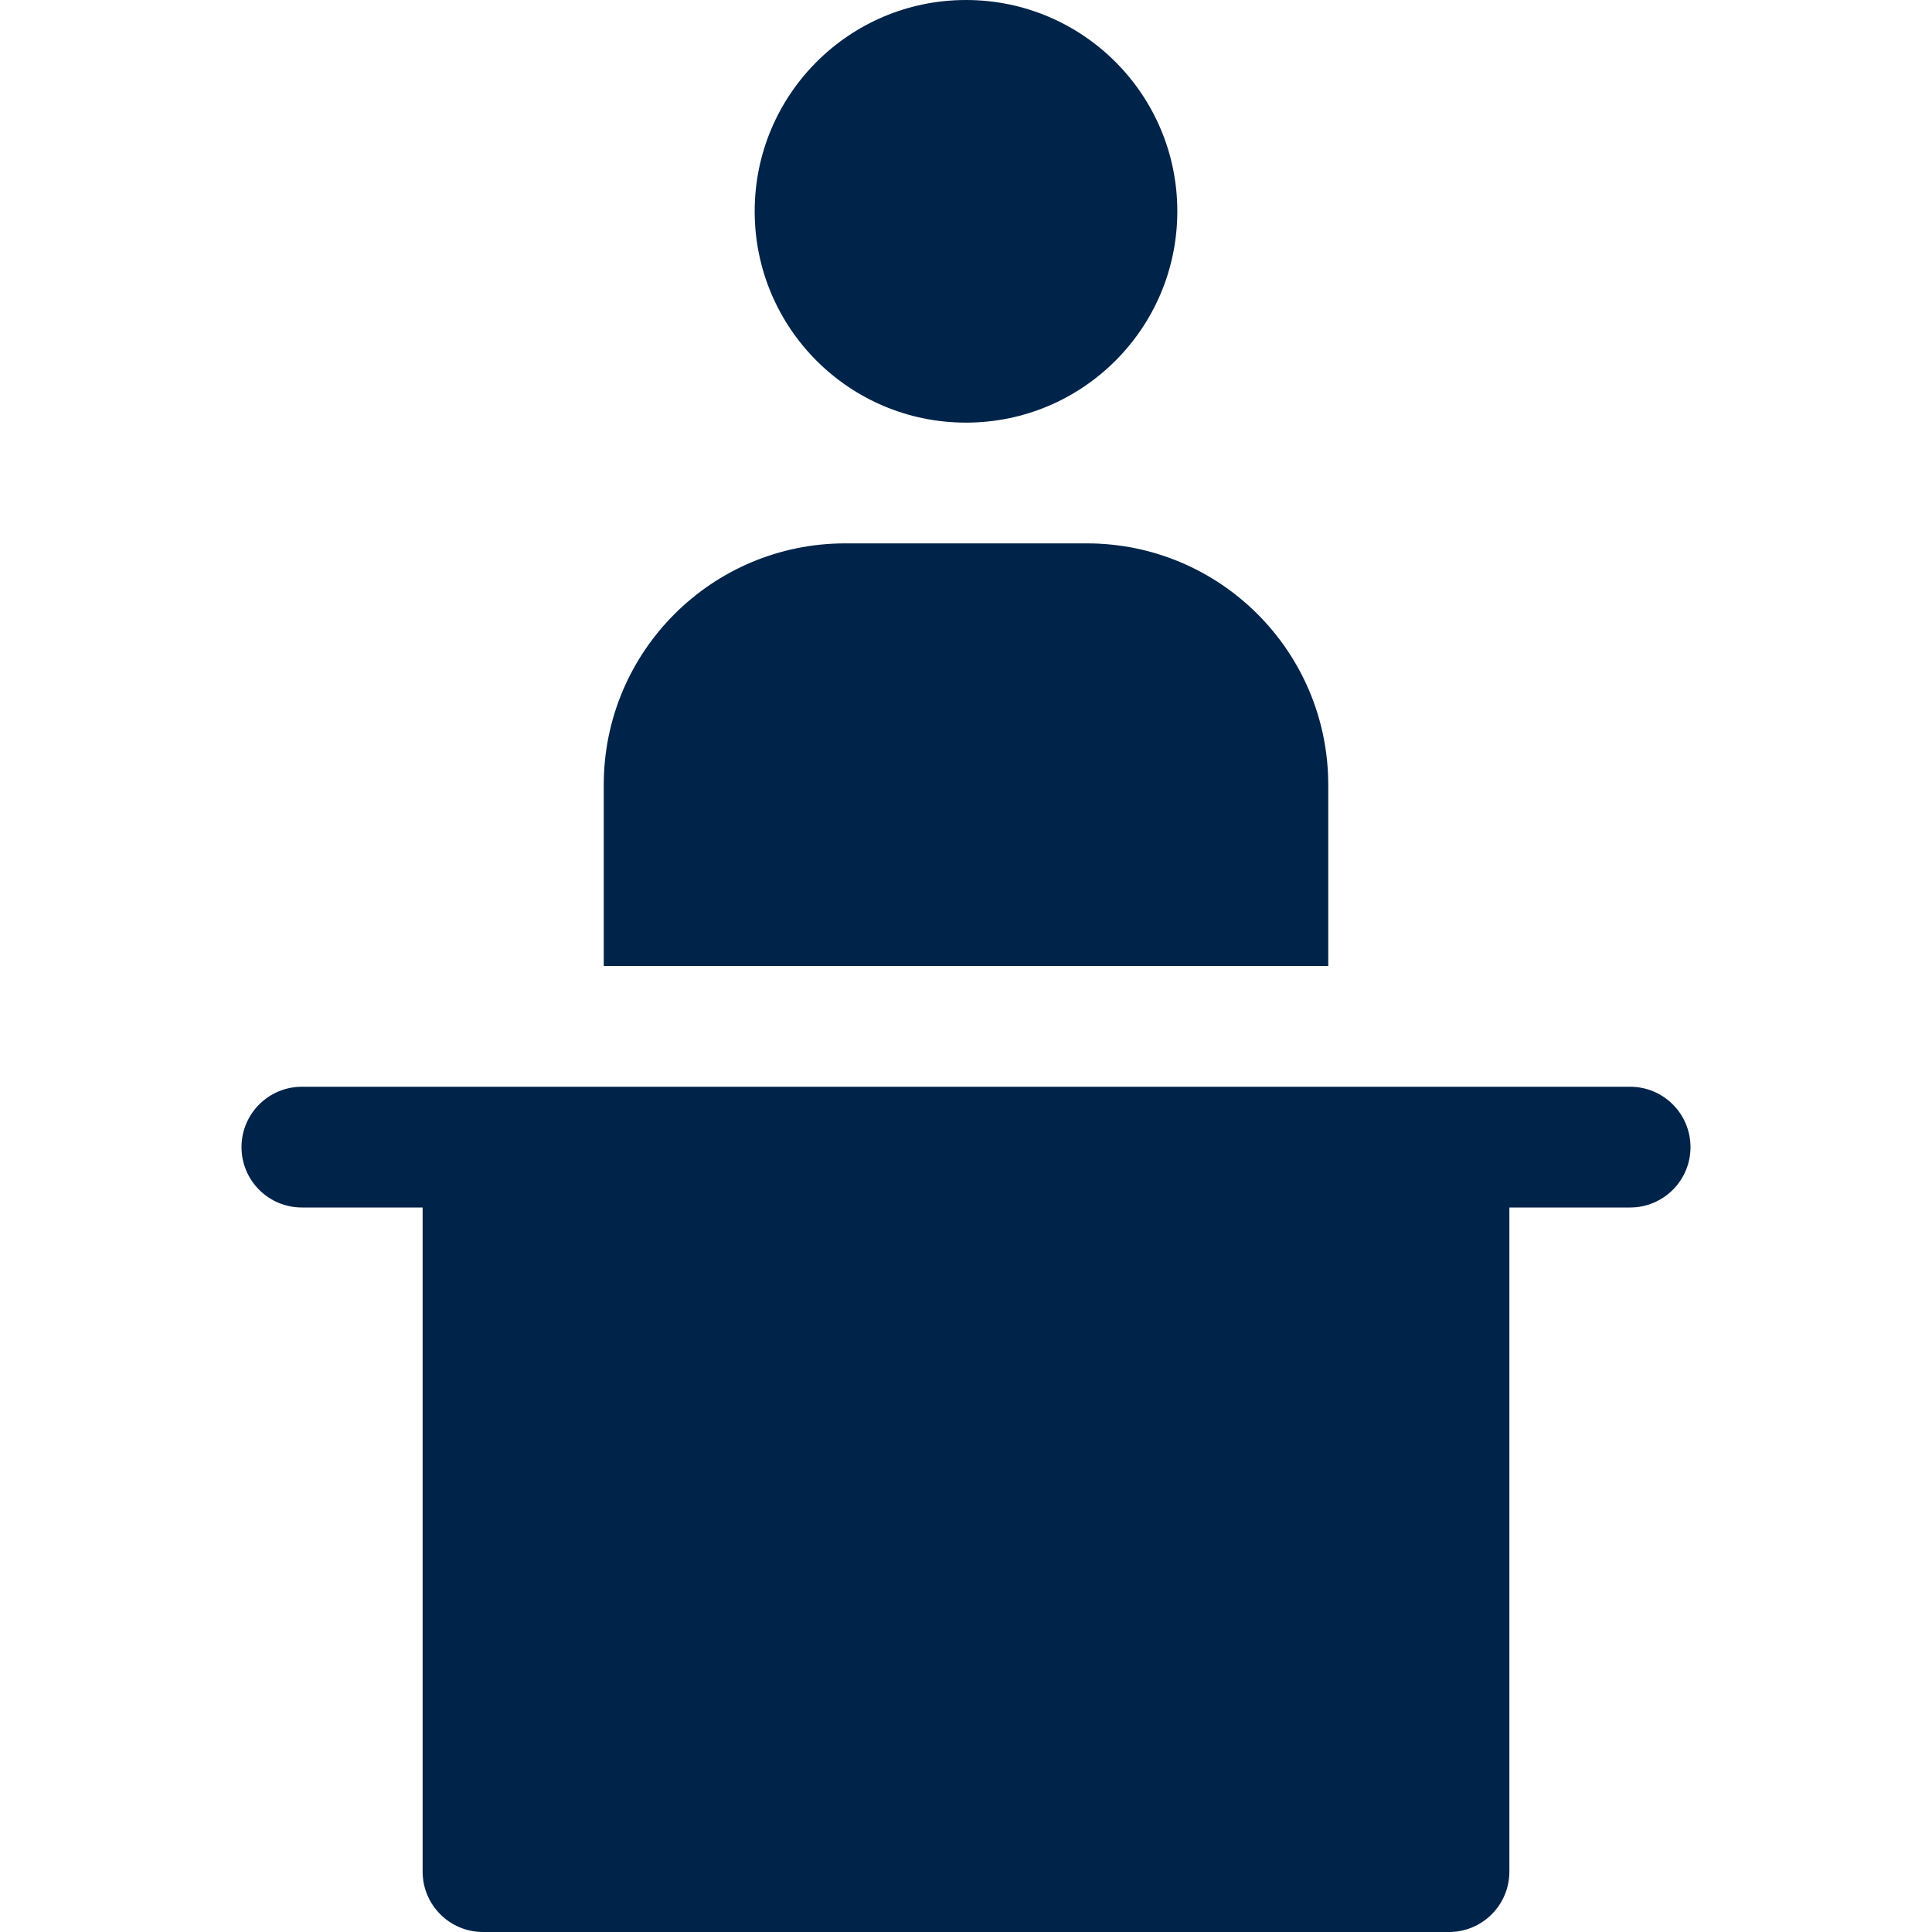
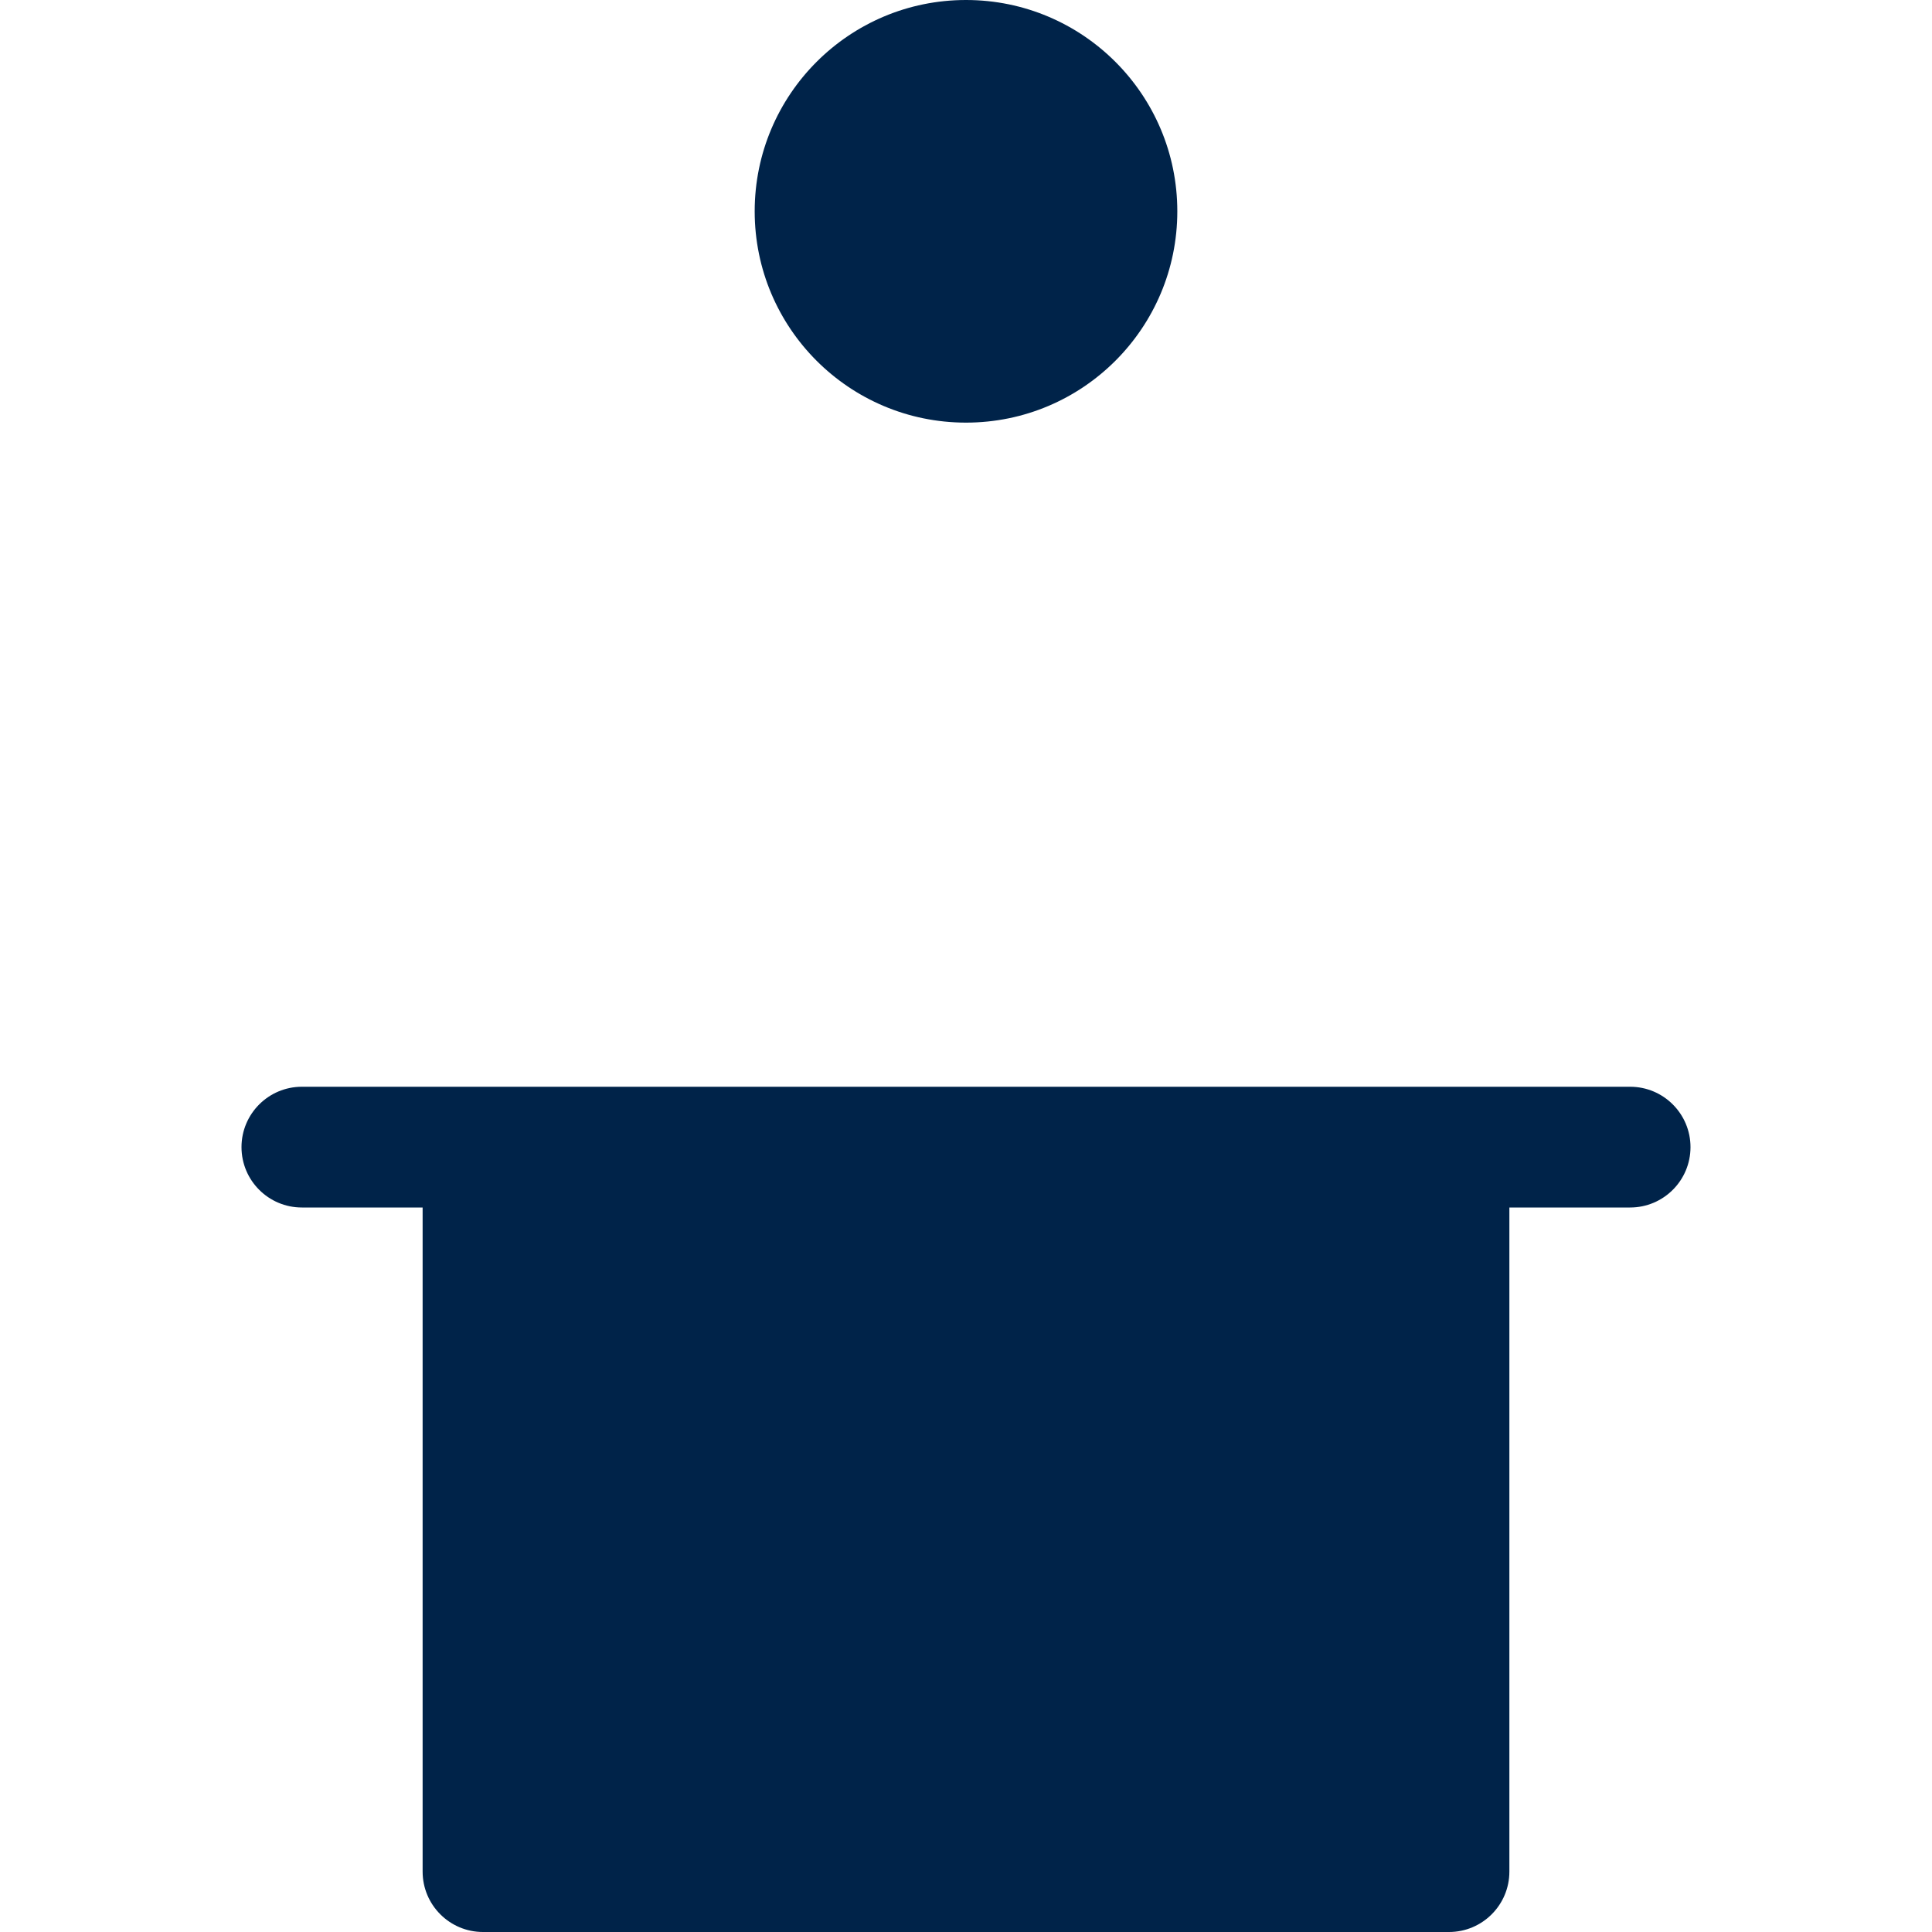
<svg xmlns="http://www.w3.org/2000/svg" width="24" height="24" viewBox="0 0 24 24" fill="none">
-   <path d="M16.5 12H7.5V9.75C7.5 8.093 8.843 6.75 10.5 6.75H13.5C15.157 6.75 16.5 8.093 16.5 9.75V12Z" fill="#002349" />
  <path d="M3 14.25C3 14.664 3.336 15 3.75 15H5.25V23.25C5.25 23.664 5.586 24 6 24H18C18.414 24 18.75 23.664 18.75 23.25V15H20.25C20.664 15 21 14.664 21 14.25C21 13.836 20.664 13.5 20.25 13.5H3.75C3.336 13.5 3 13.836 3 14.25Z" fill="#002349" />
  <path d="M12 5.25C10.55 5.25 9.375 4.075 9.375 2.625C9.375 1.175 10.55 0 12 0C13.45 0 14.625 1.175 14.625 2.625C14.625 4.075 13.45 5.25 12 5.25Z" fill="#002349" />
</svg>